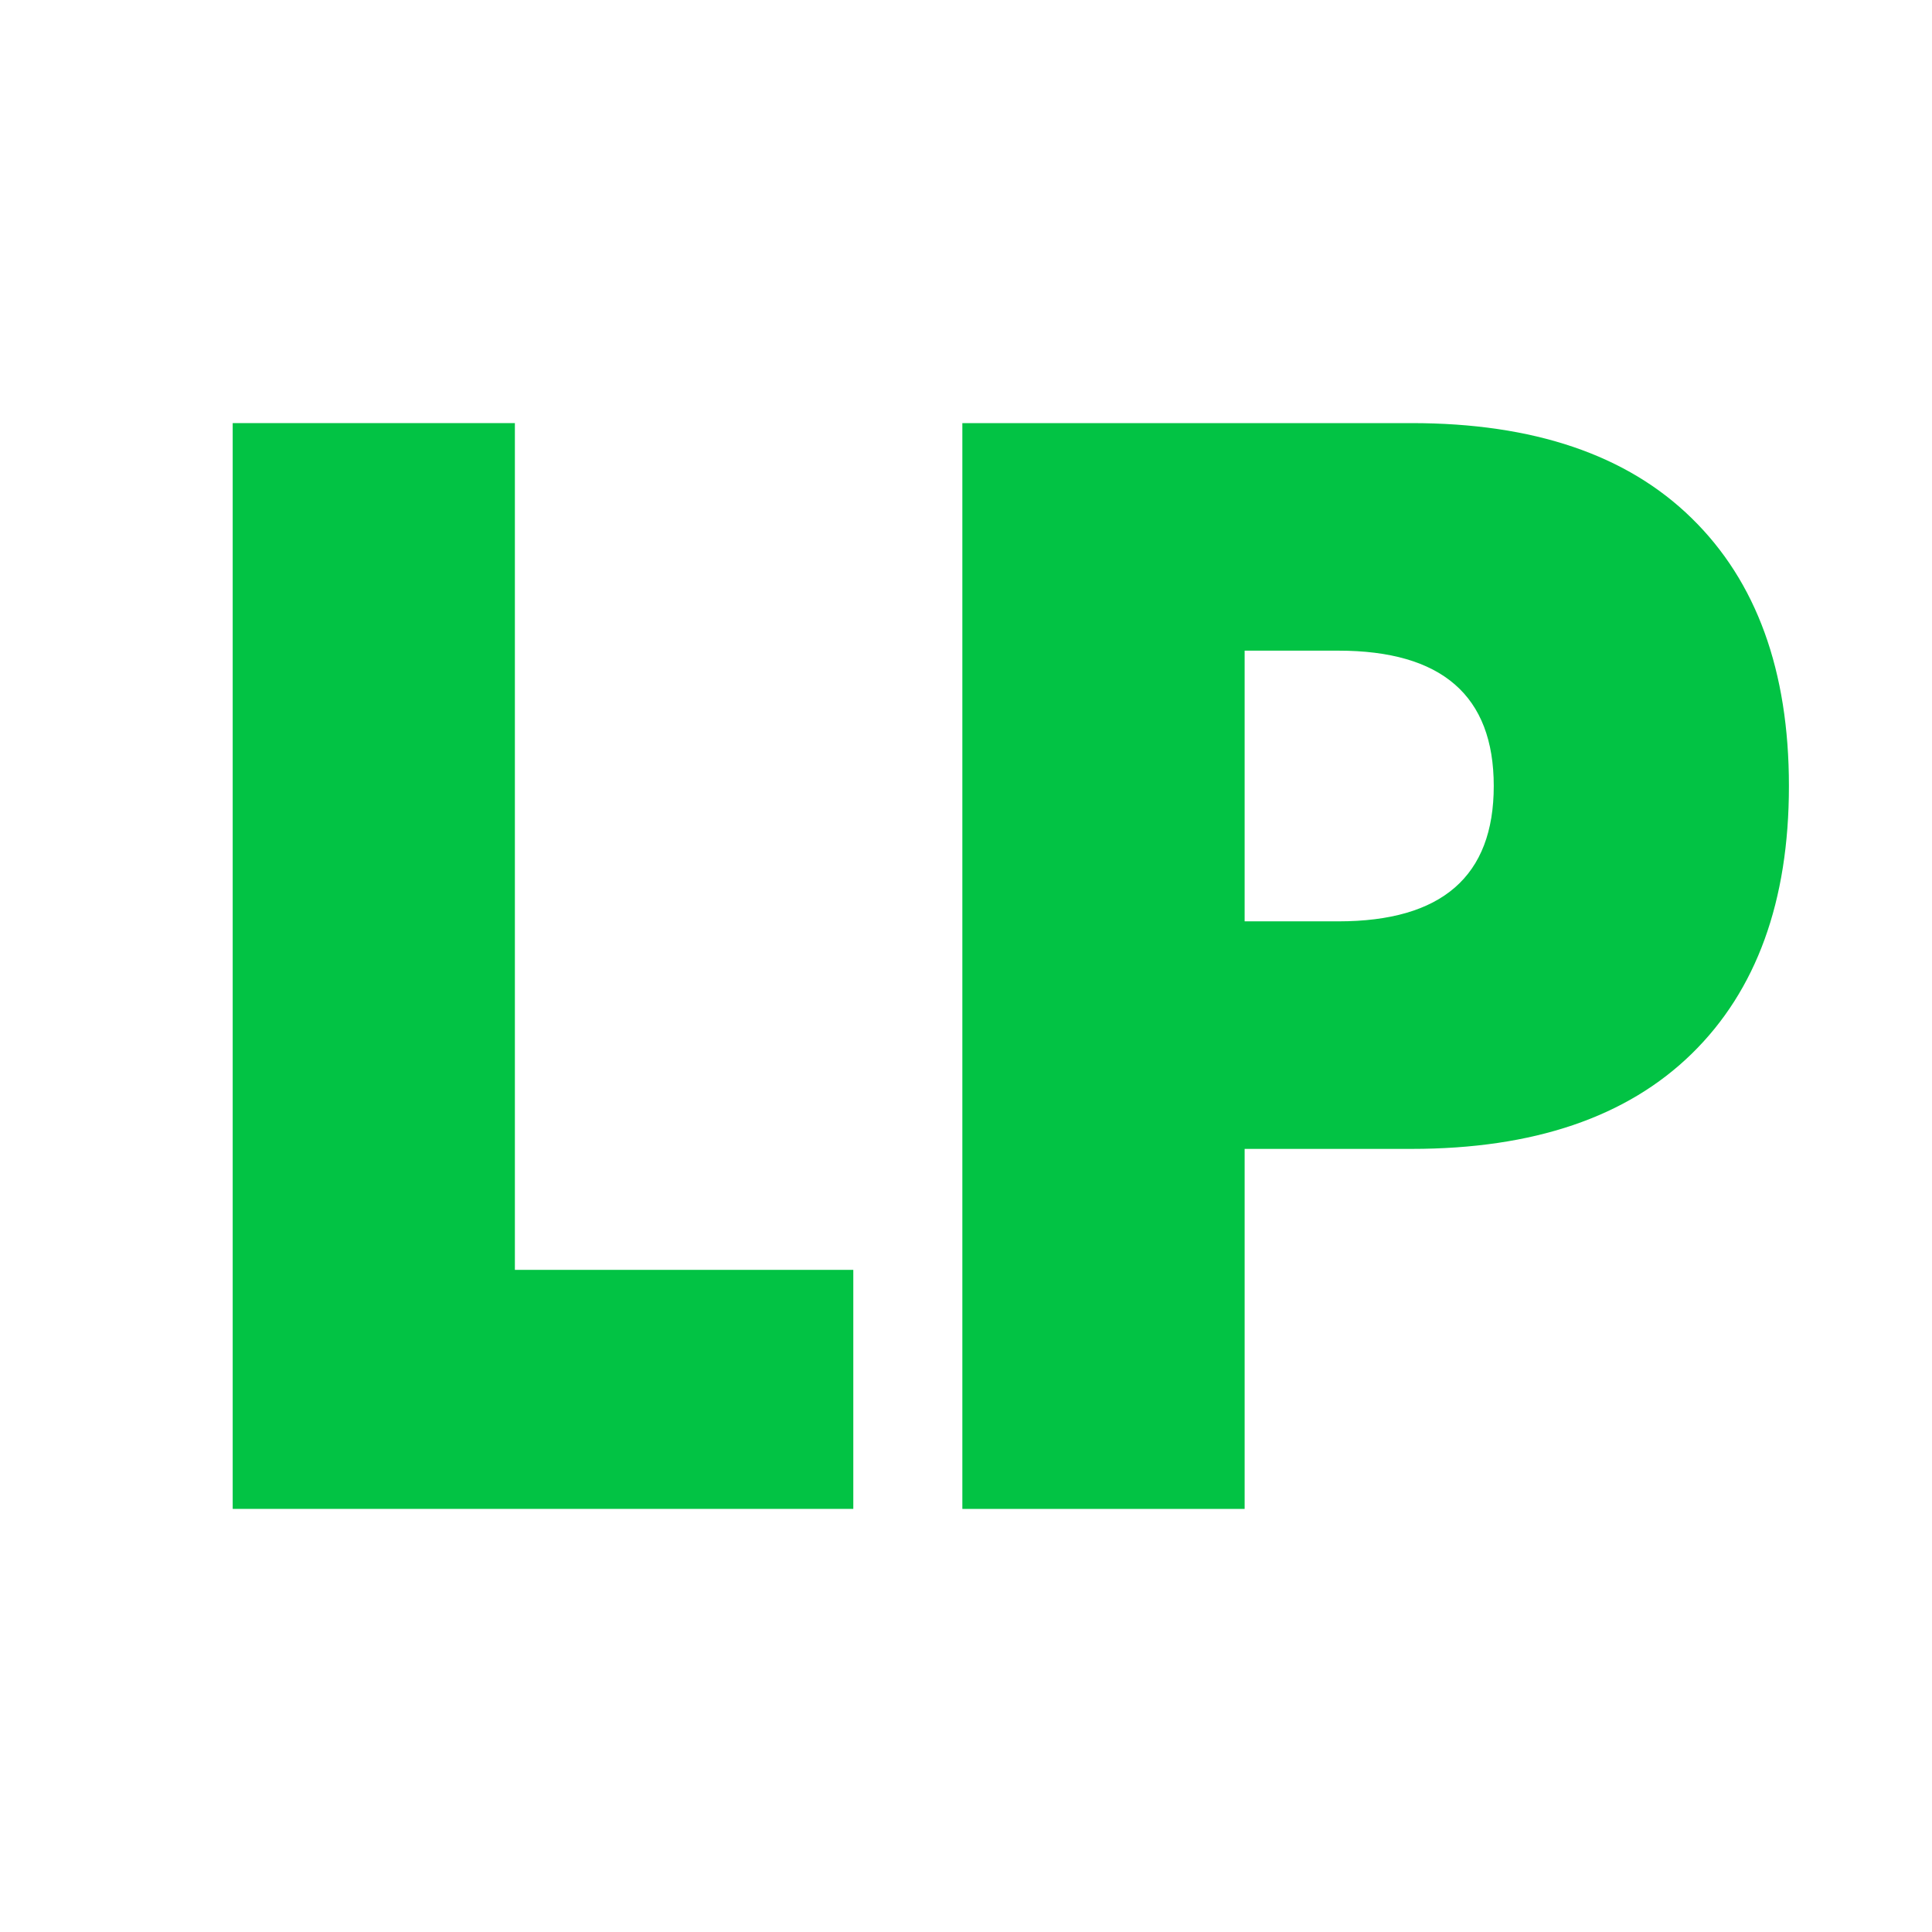
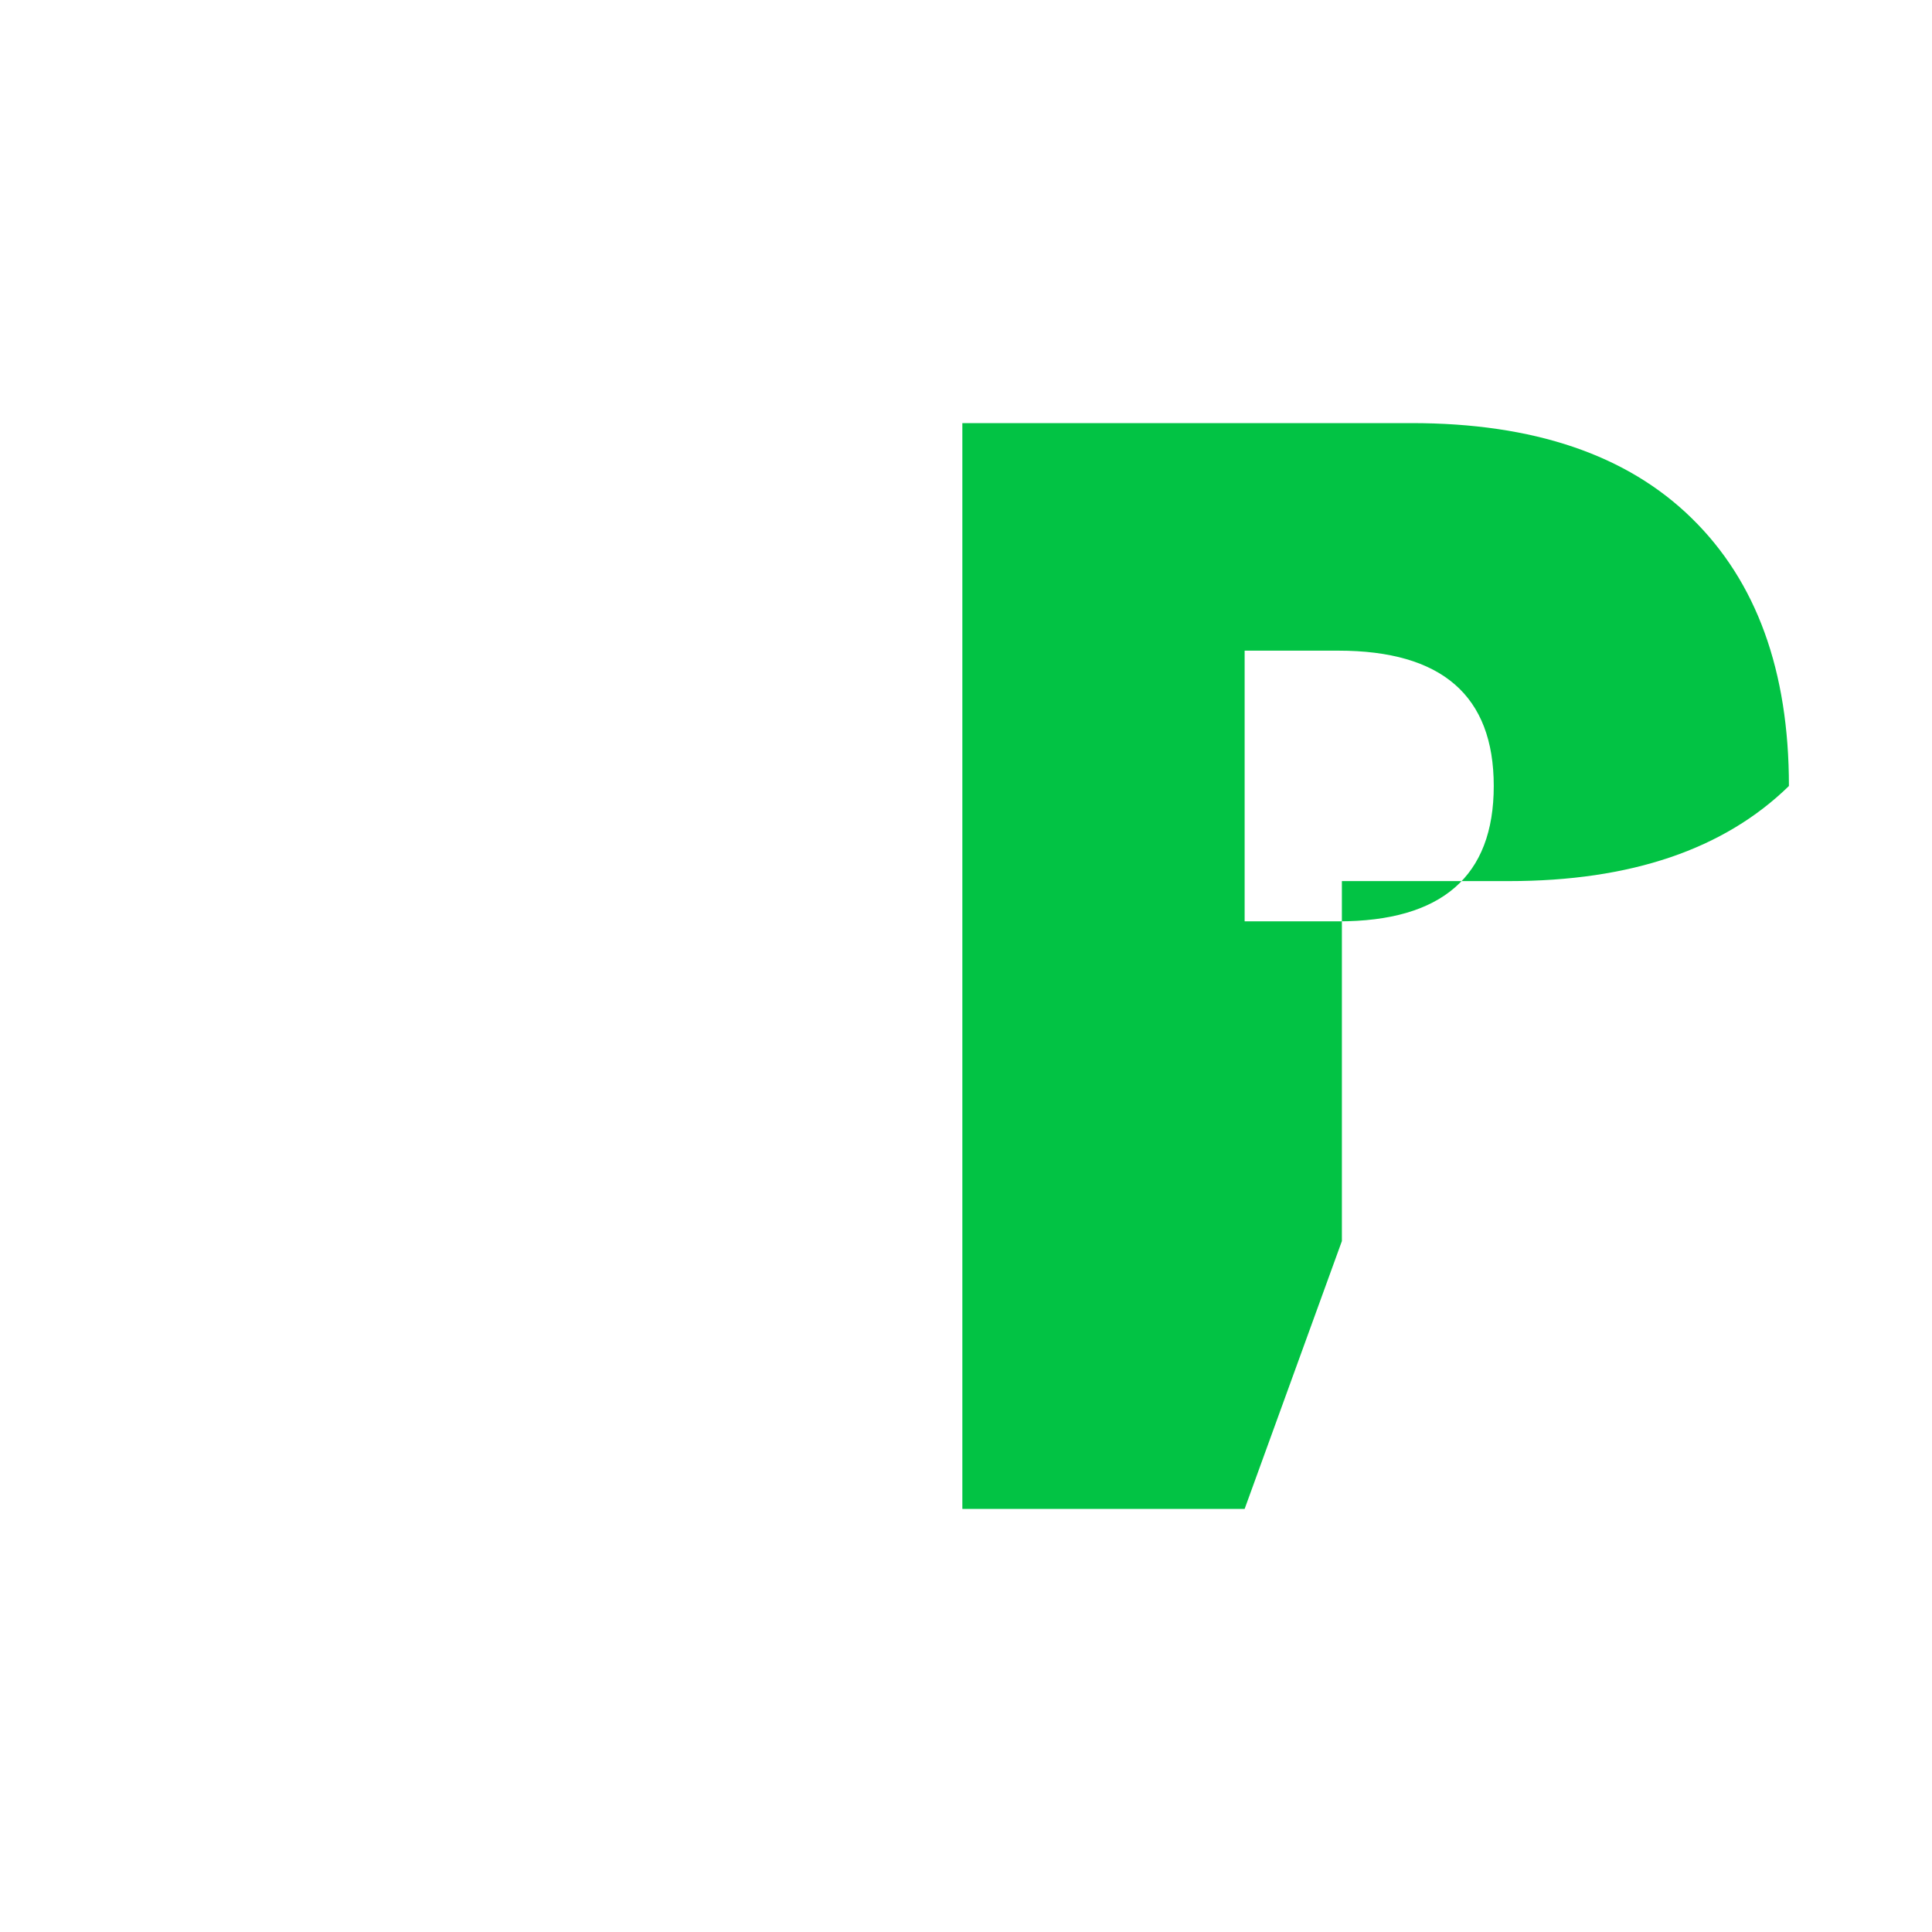
<svg xmlns="http://www.w3.org/2000/svg" id="Layer_1" data-name="Layer 1" viewBox="0 0 180 180">
  <defs>
    <style>      .cls-1 {        fill: #02c344;        stroke-width: 0px;      }    </style>
  </defs>
-   <path class="cls-1" d="M47.97,39.42v78.89h31.53v22.27H21.68V39.42h26.3Z" />
-   <path class="cls-1" d="M115.96,140.58h-26.3V39.42h41.86c11.36,0,20.06,2.95,26.09,8.86,6.04,5.9,9.06,14.22,9.06,24.95s-3.02,19.05-9.06,24.95c-6.04,5.9-14.74,8.86-26.09,8.86h-15.56v33.54ZM115.96,85.84h8.72c9.66,0,14.49-4.2,14.49-12.61s-4.83-12.61-14.49-12.61h-8.72v25.22Z" />
+   <path class="cls-1" d="M115.96,140.58h-26.3V39.42h41.86c11.36,0,20.06,2.95,26.09,8.86,6.04,5.9,9.06,14.22,9.06,24.95c-6.04,5.9-14.74,8.86-26.09,8.86h-15.56v33.54ZM115.96,85.84h8.72c9.66,0,14.49-4.2,14.49-12.61s-4.83-12.61-14.49-12.61h-8.72v25.22Z" />
</svg>